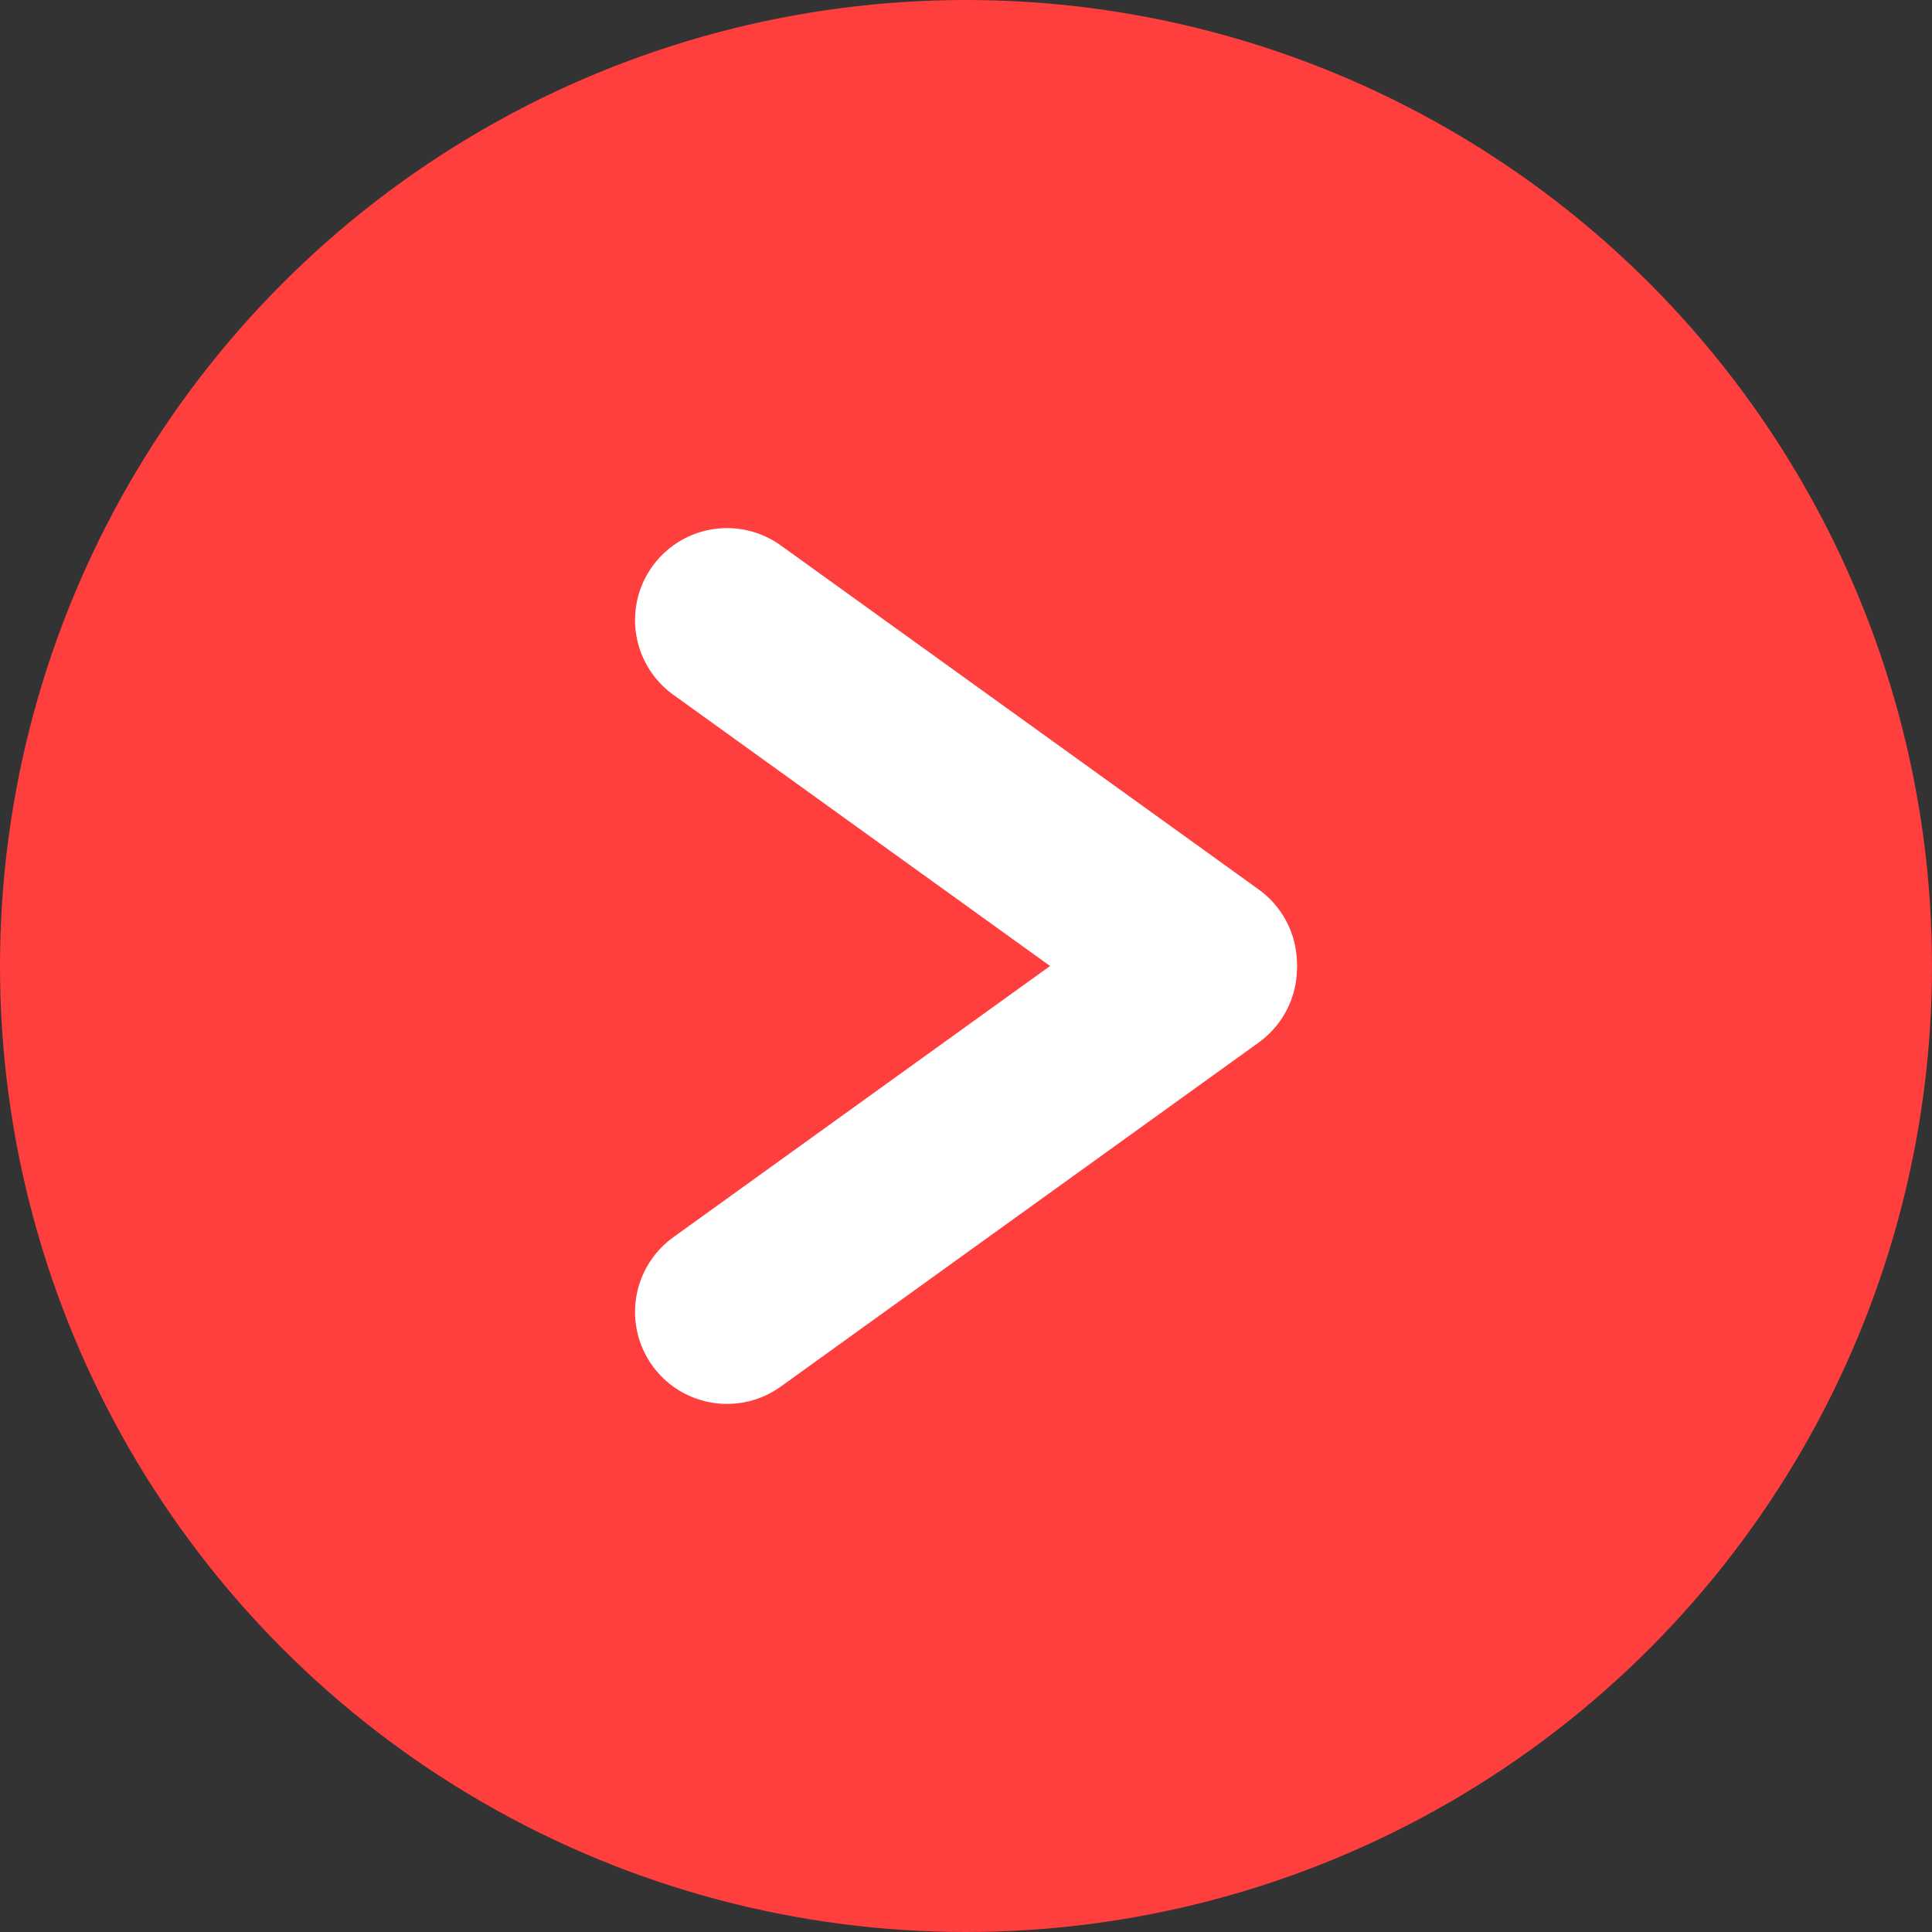
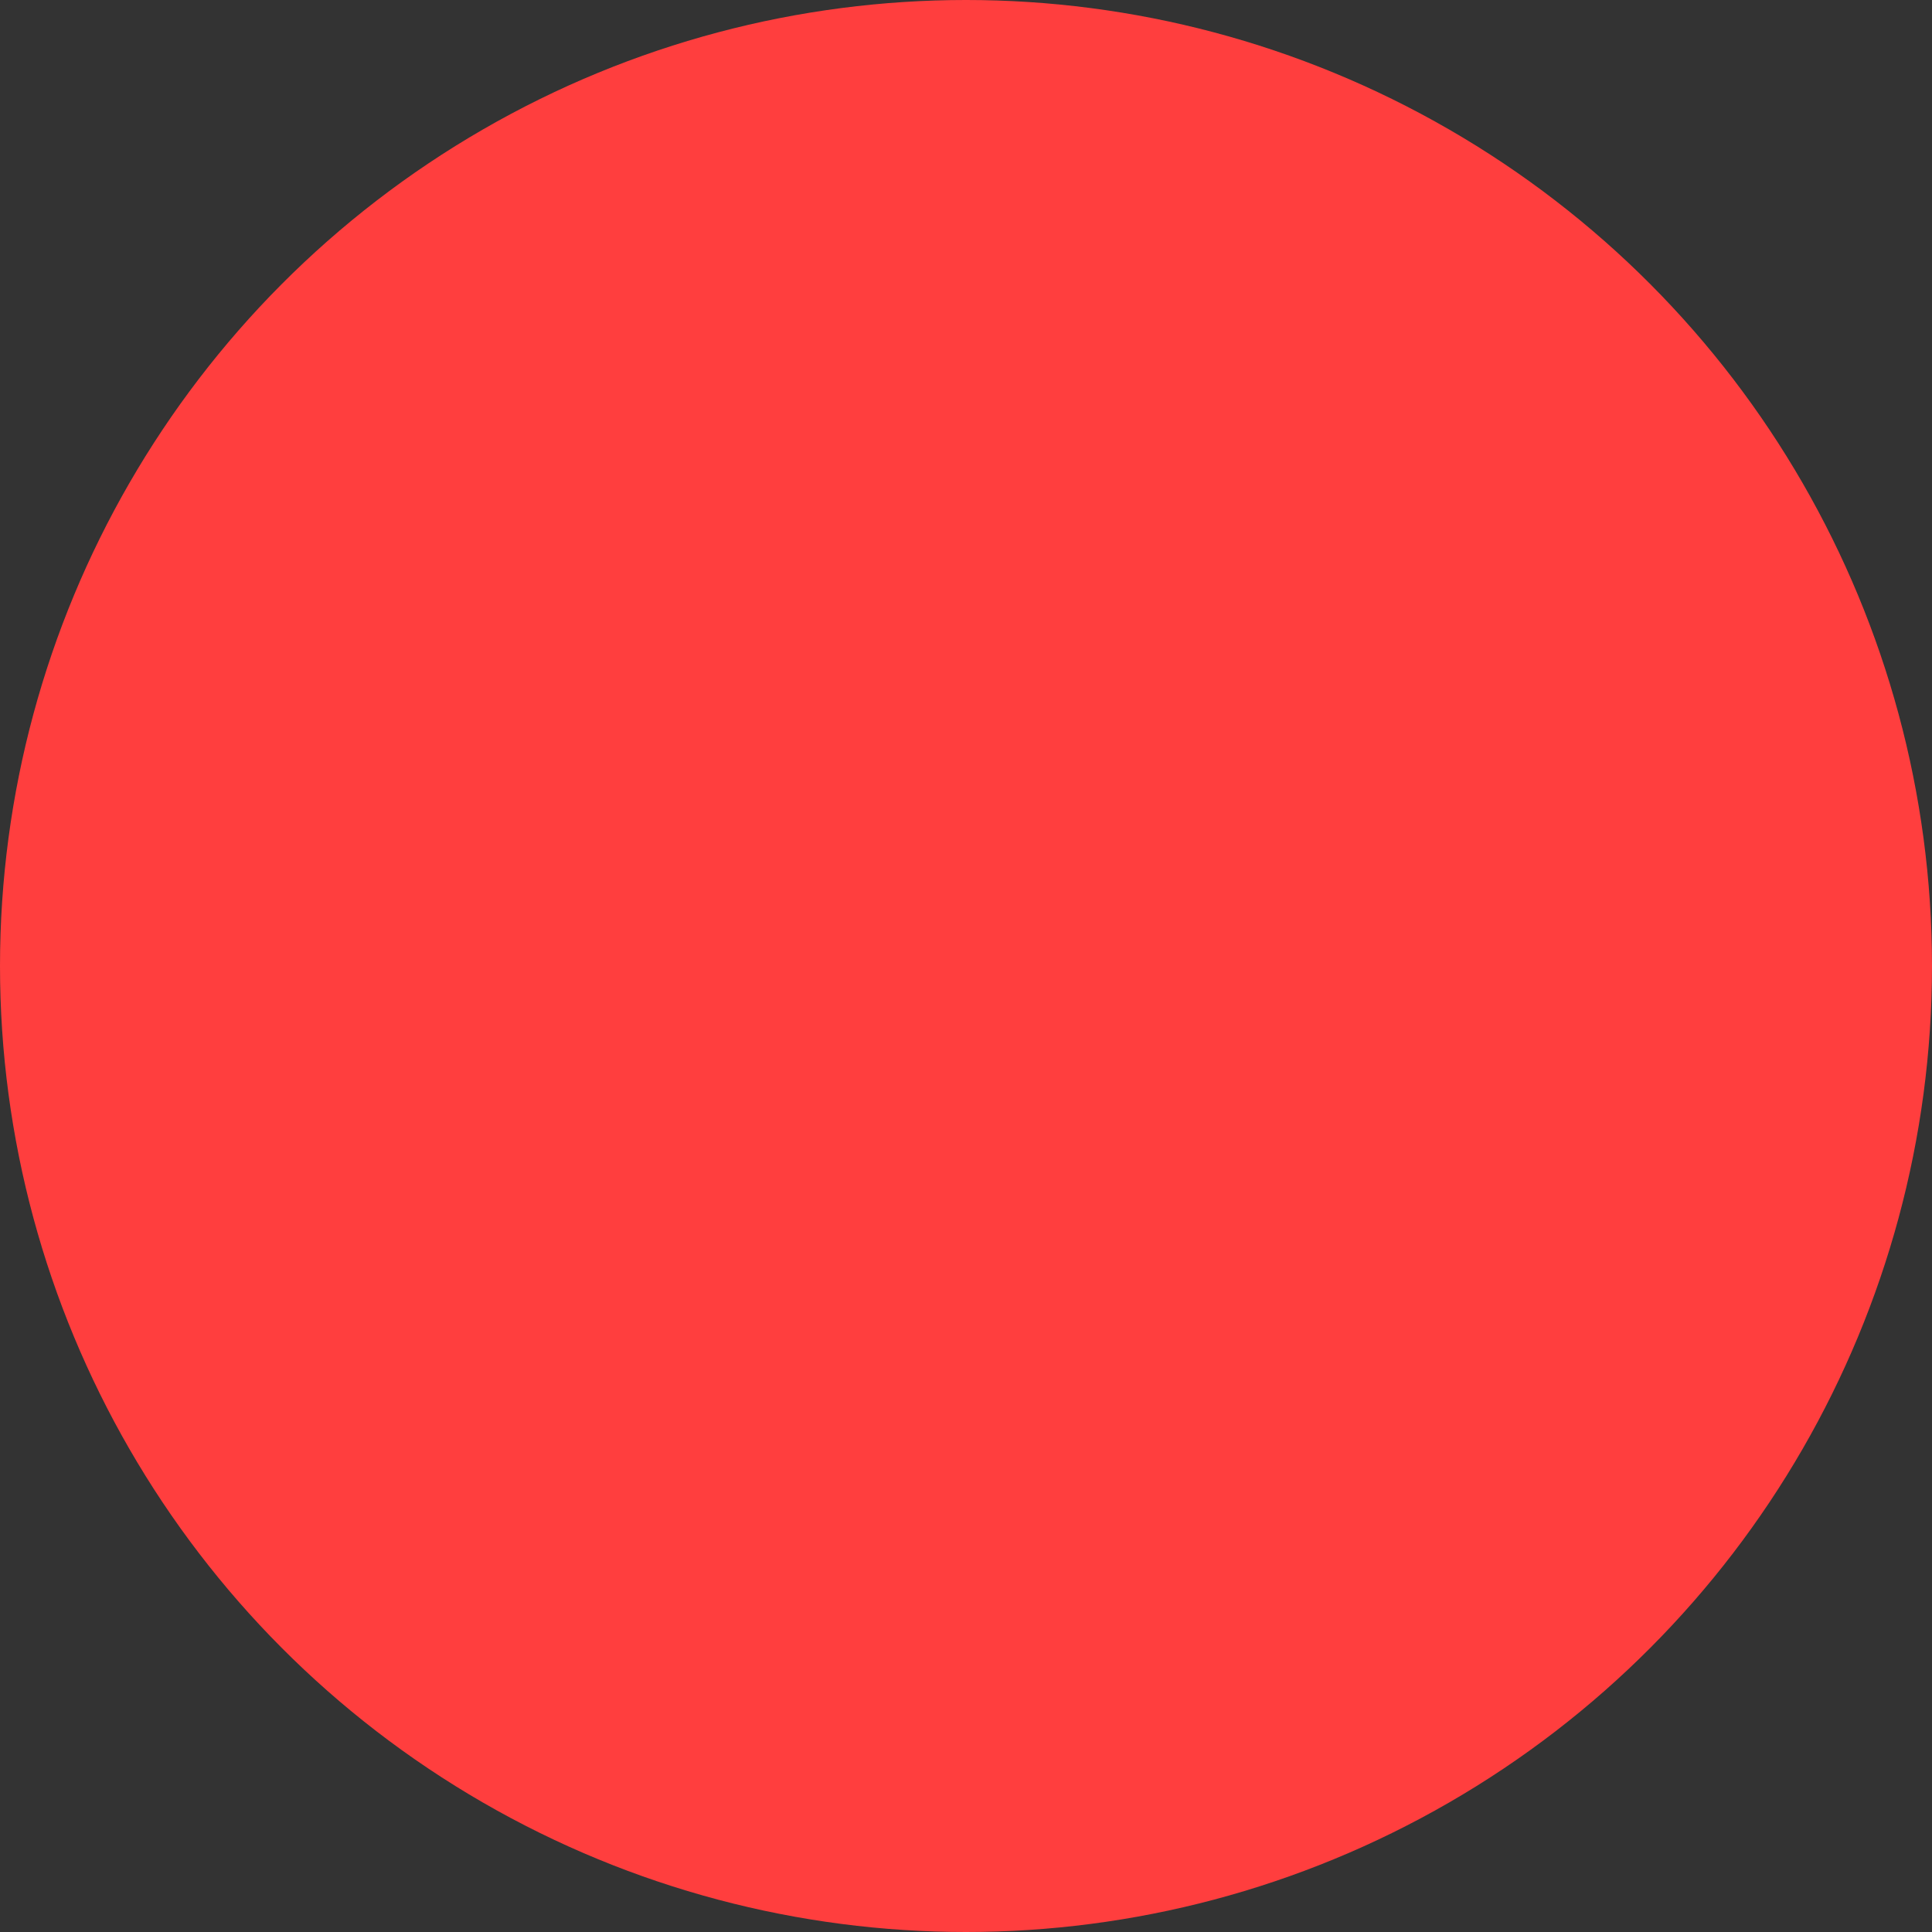
<svg xmlns="http://www.w3.org/2000/svg" viewBox="0 0 84 84">
  <rect x="0" y="0" width="84" height="84" fill="#333333" stroke="none" />
  <defs>
    <style>.cls-1{fill:#ff3e3e;}.cls-2{fill:none;stroke:#fff;stroke-linecap:round;stroke-miterlimit:10;stroke-width:8px;}</style>
  </defs>
  <g id="レイヤー_2" data-name="レイヤー 2">
    <g id="レイヤー_1-2" data-name="レイヤー 1">
      <circle class="cls-1" cx="42" cy="42" r="42" />
-       <line class="cls-2" x1="31.61" y1="57.04" x2="52.39" y2="42.08" />
-       <line class="cls-2" x1="31.61" y1="26.96" x2="52.39" y2="41.92" />
    </g>
  </g>
</svg>